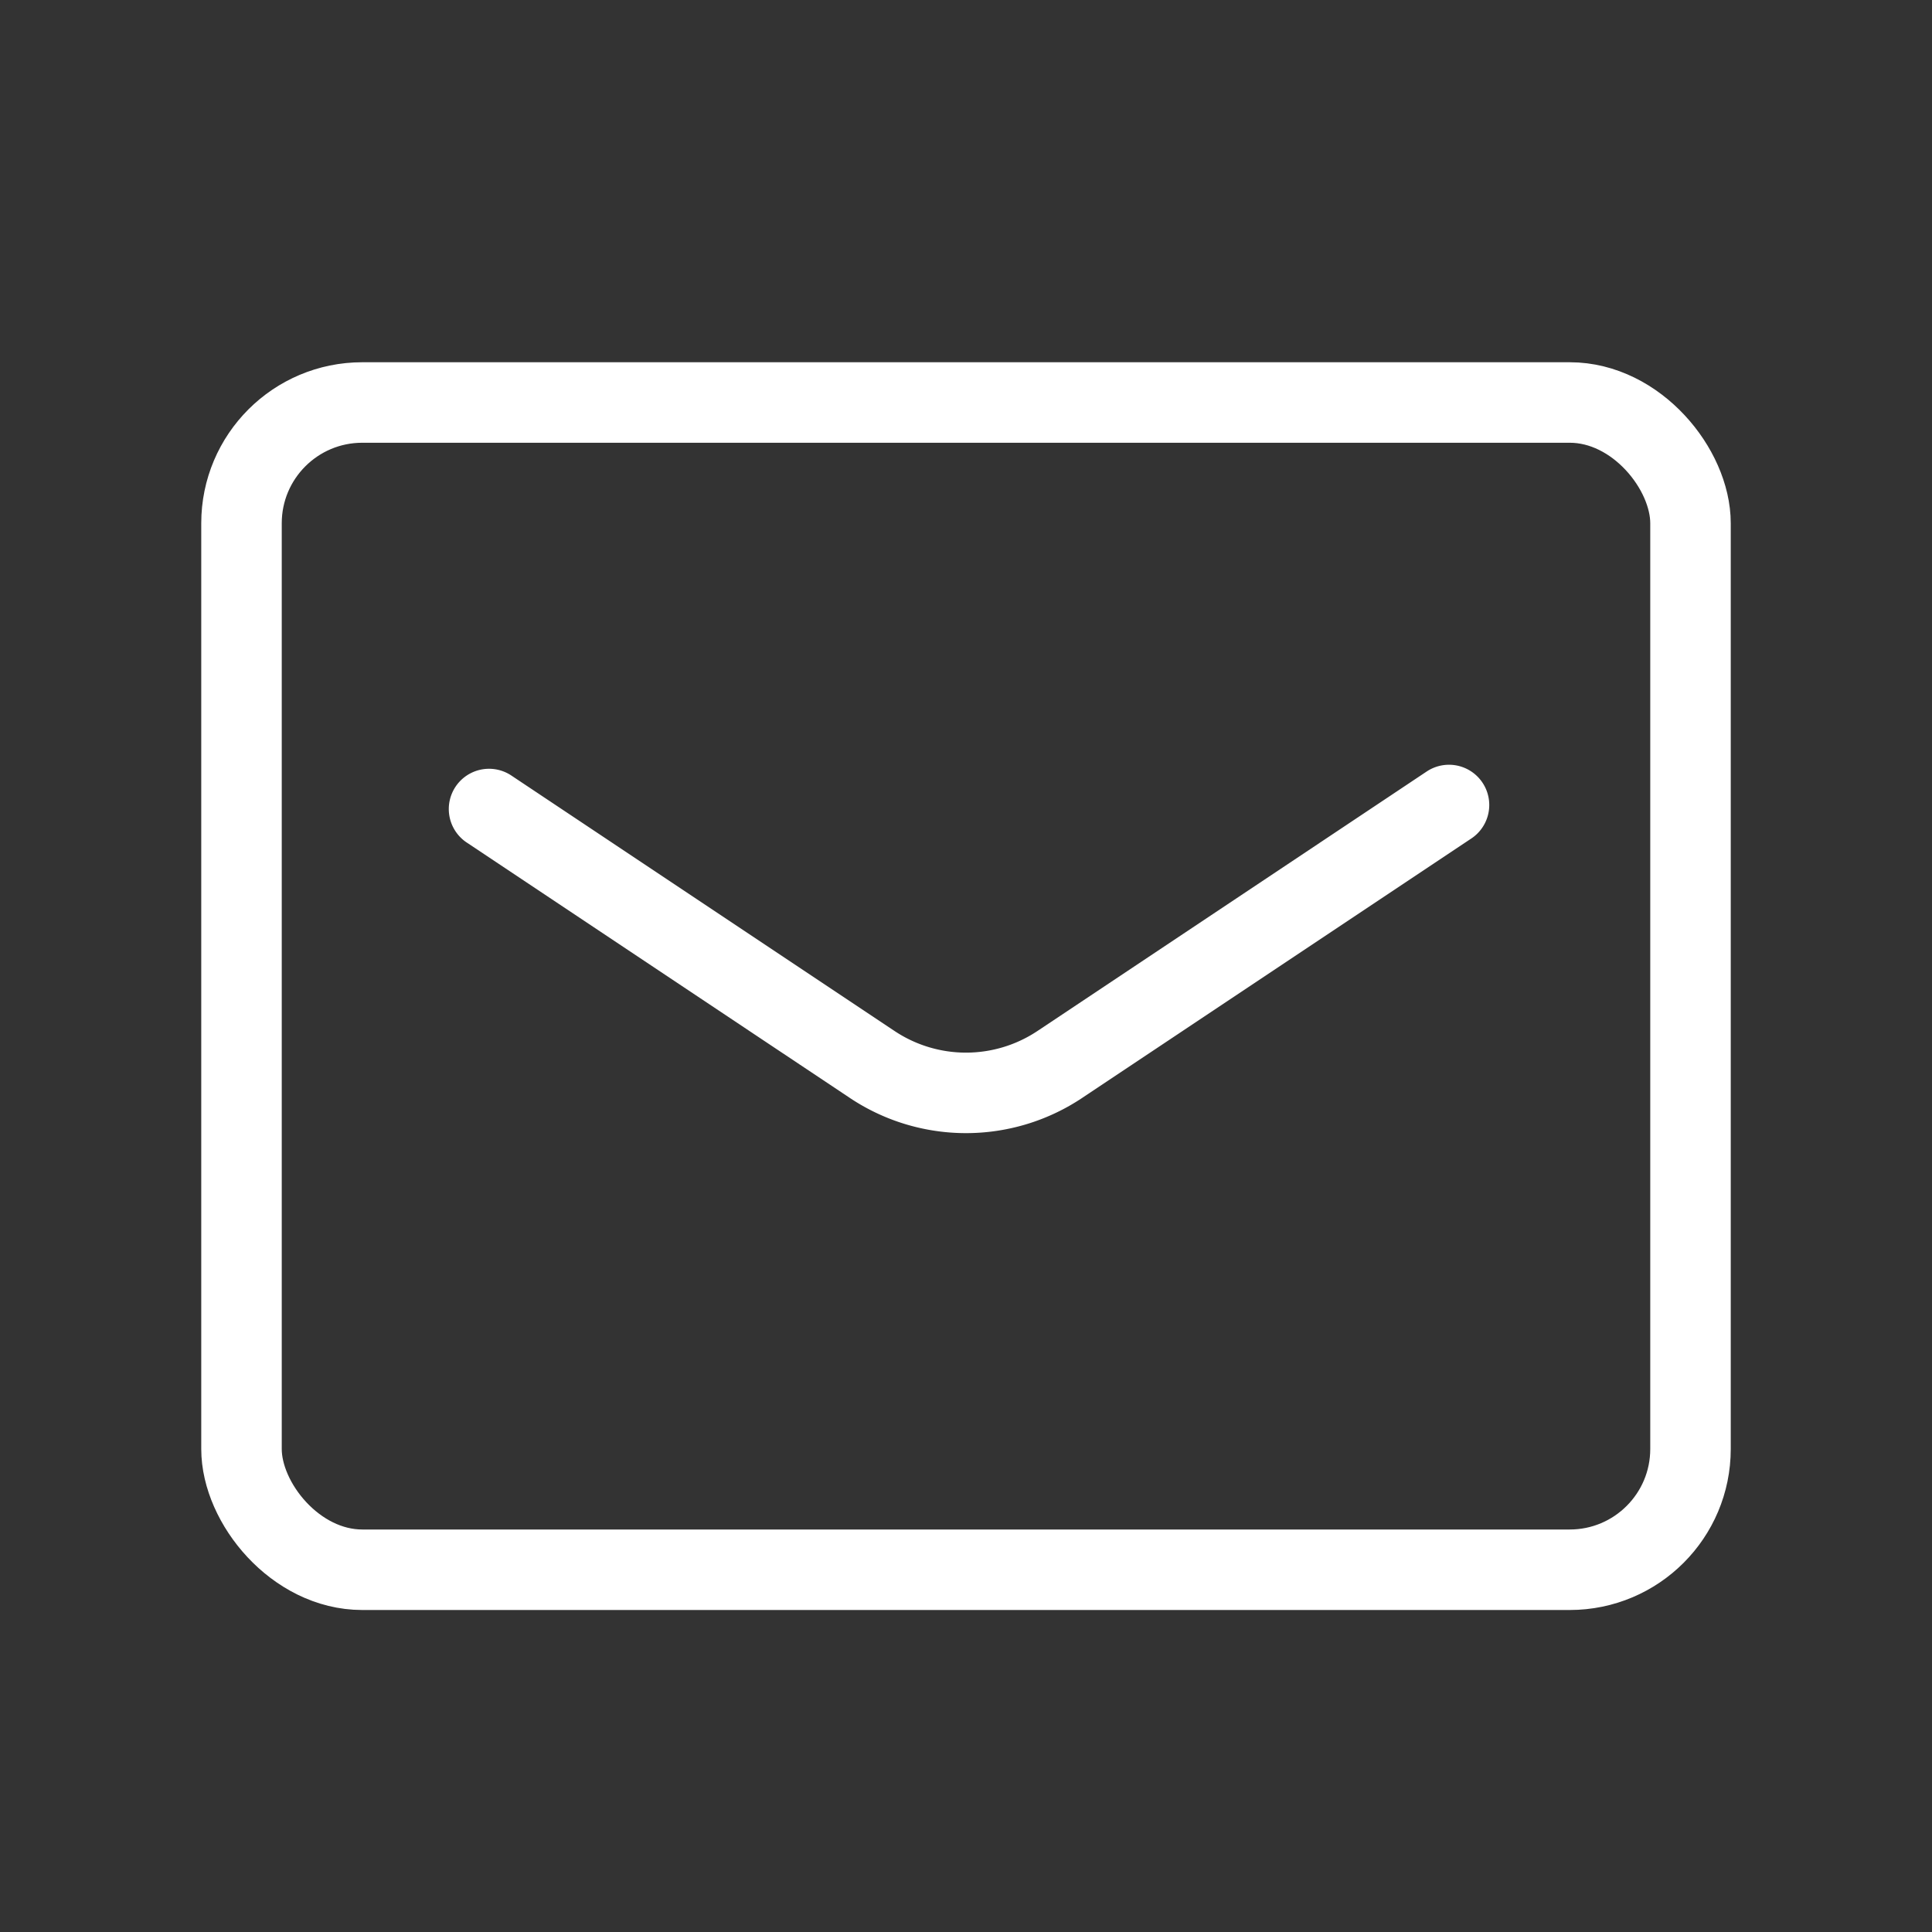
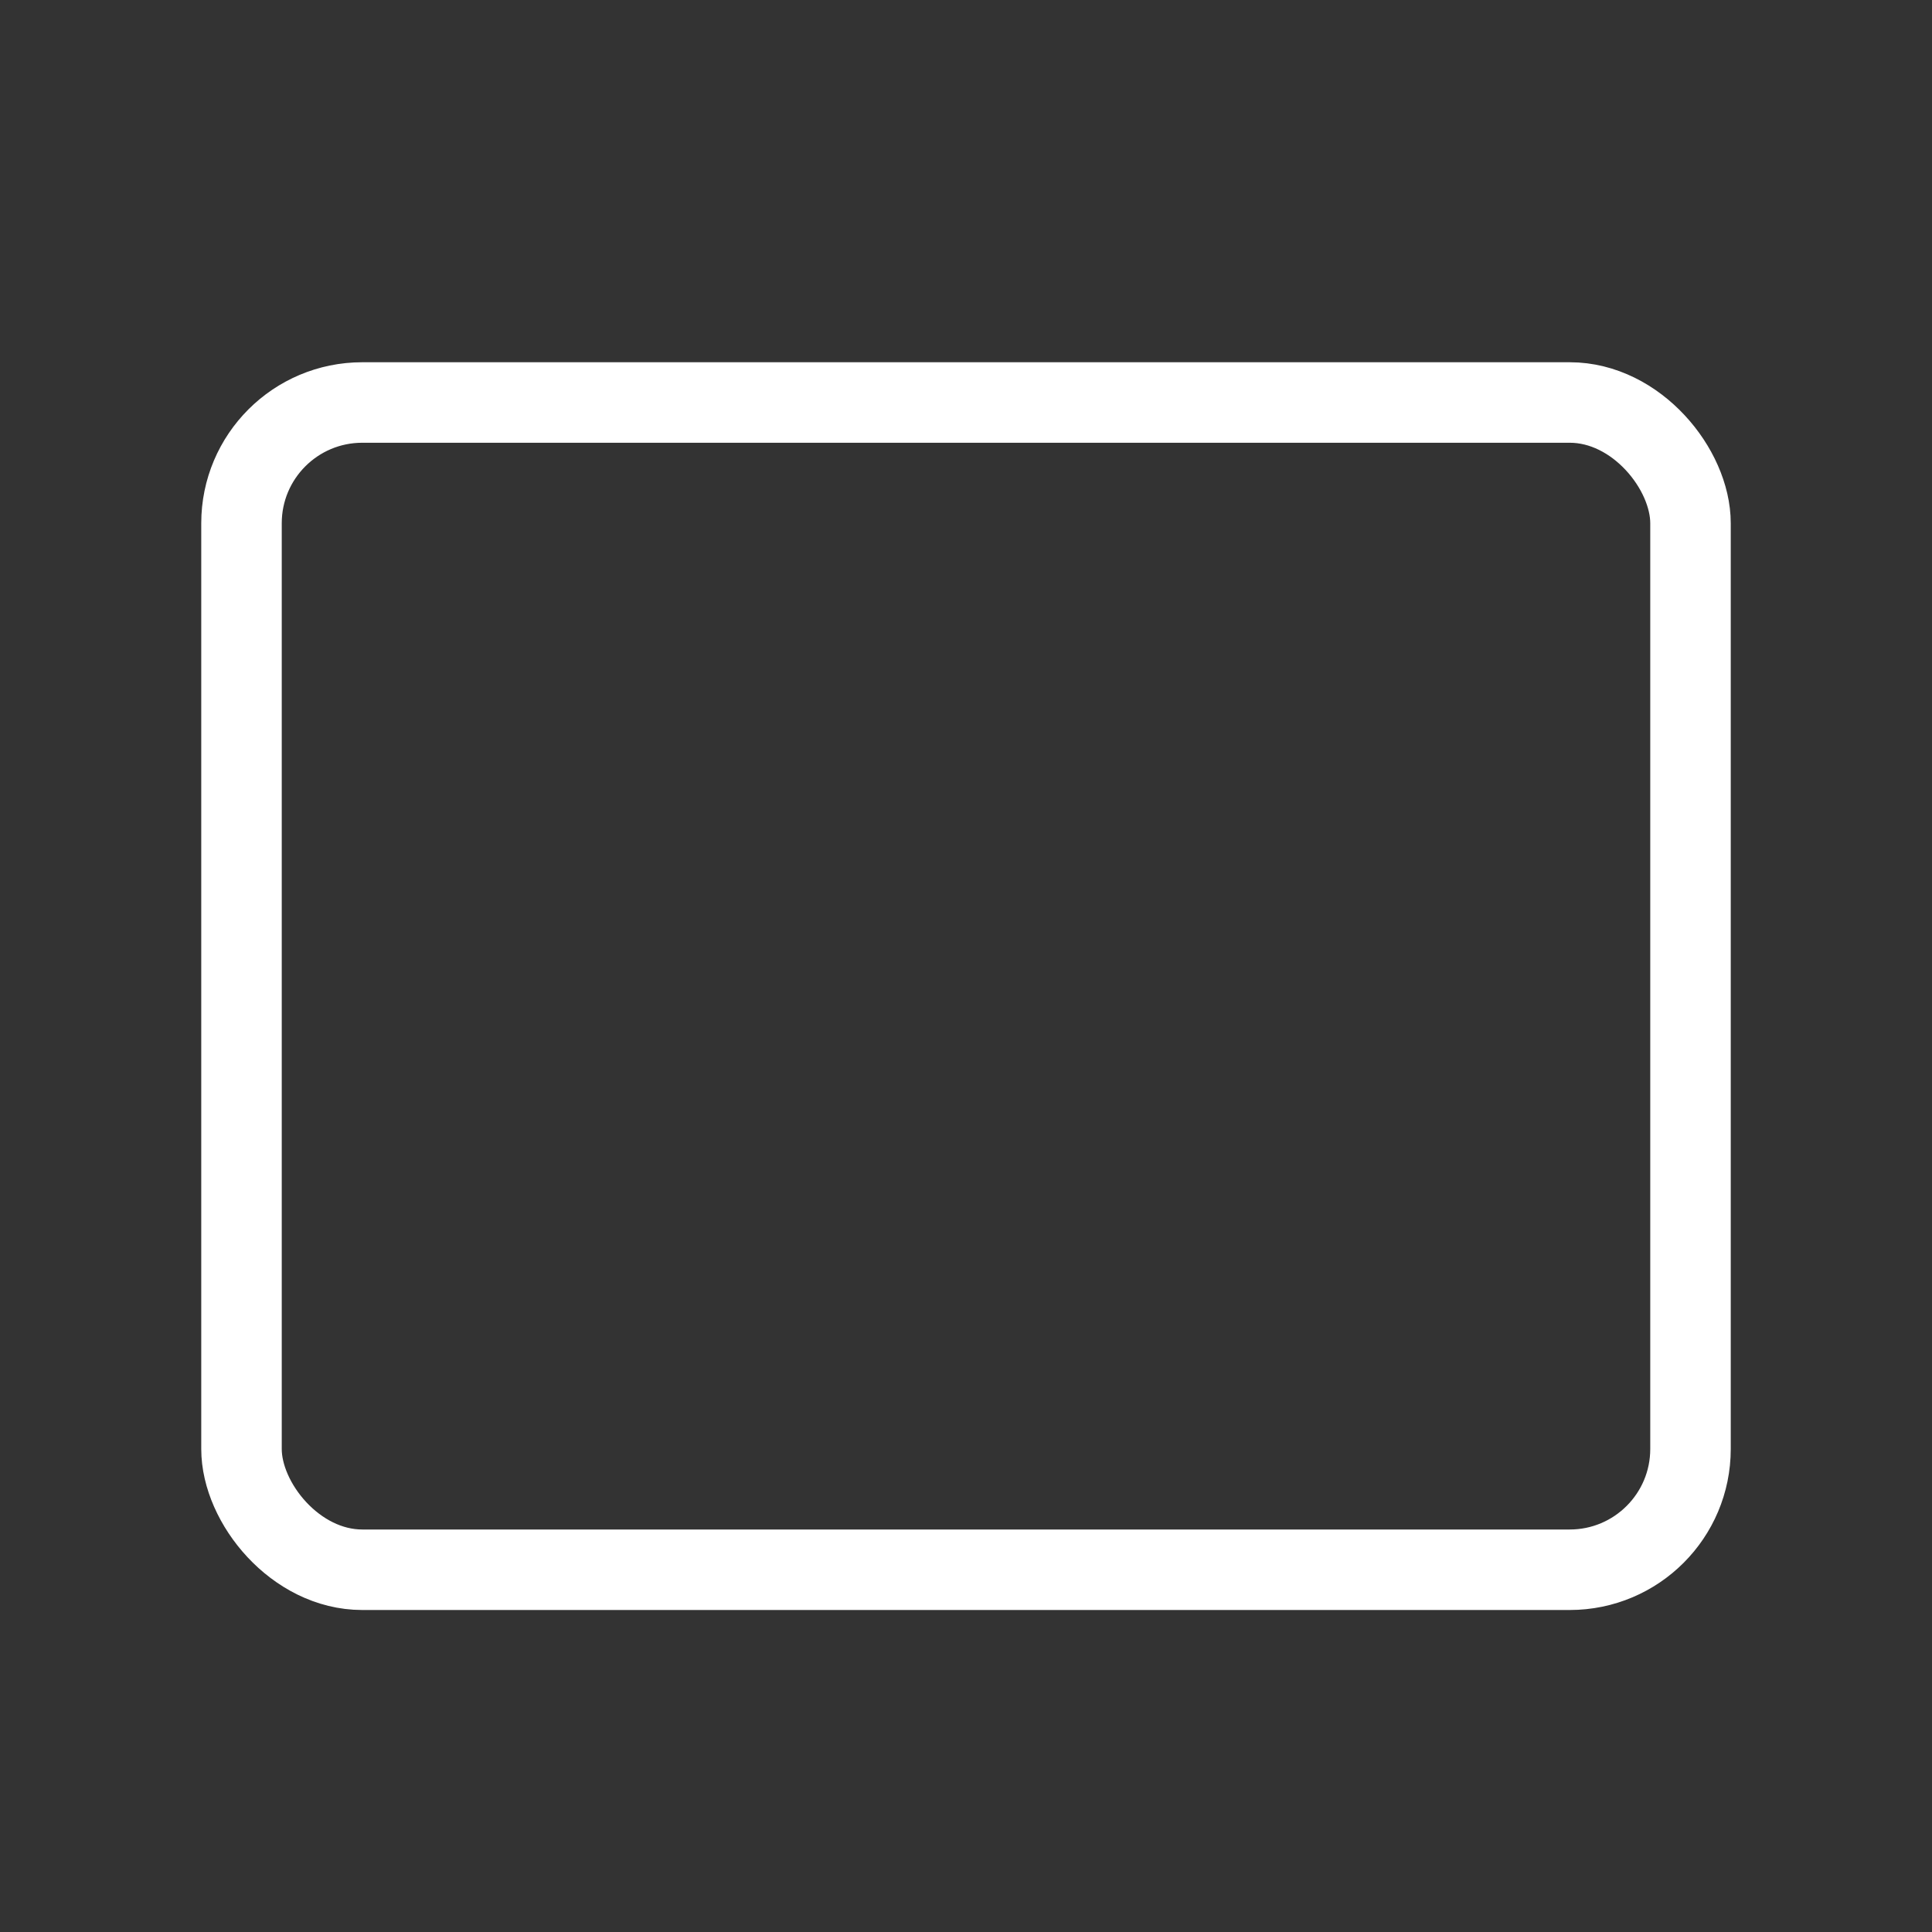
<svg xmlns="http://www.w3.org/2000/svg" viewBox="0 0 48 48">
  <rect x="0" y="0" width="48" height="48" fill="#333333" stroke="none" />
  <g fill="none">
    <path d="m0 0h48v48h-48z" />
    <g stroke="#fff" stroke-linecap="round" stroke-linejoin="round" stroke-width="2">
      <rect height="29" rx="3" width="36" x="6" y="10" />
-       <path d="m12.15 20.1 9.51 6.34a4.2 4.2 0 0 0 4.68 0l9.66-6.44" />
    </g>
  </g>
</svg>